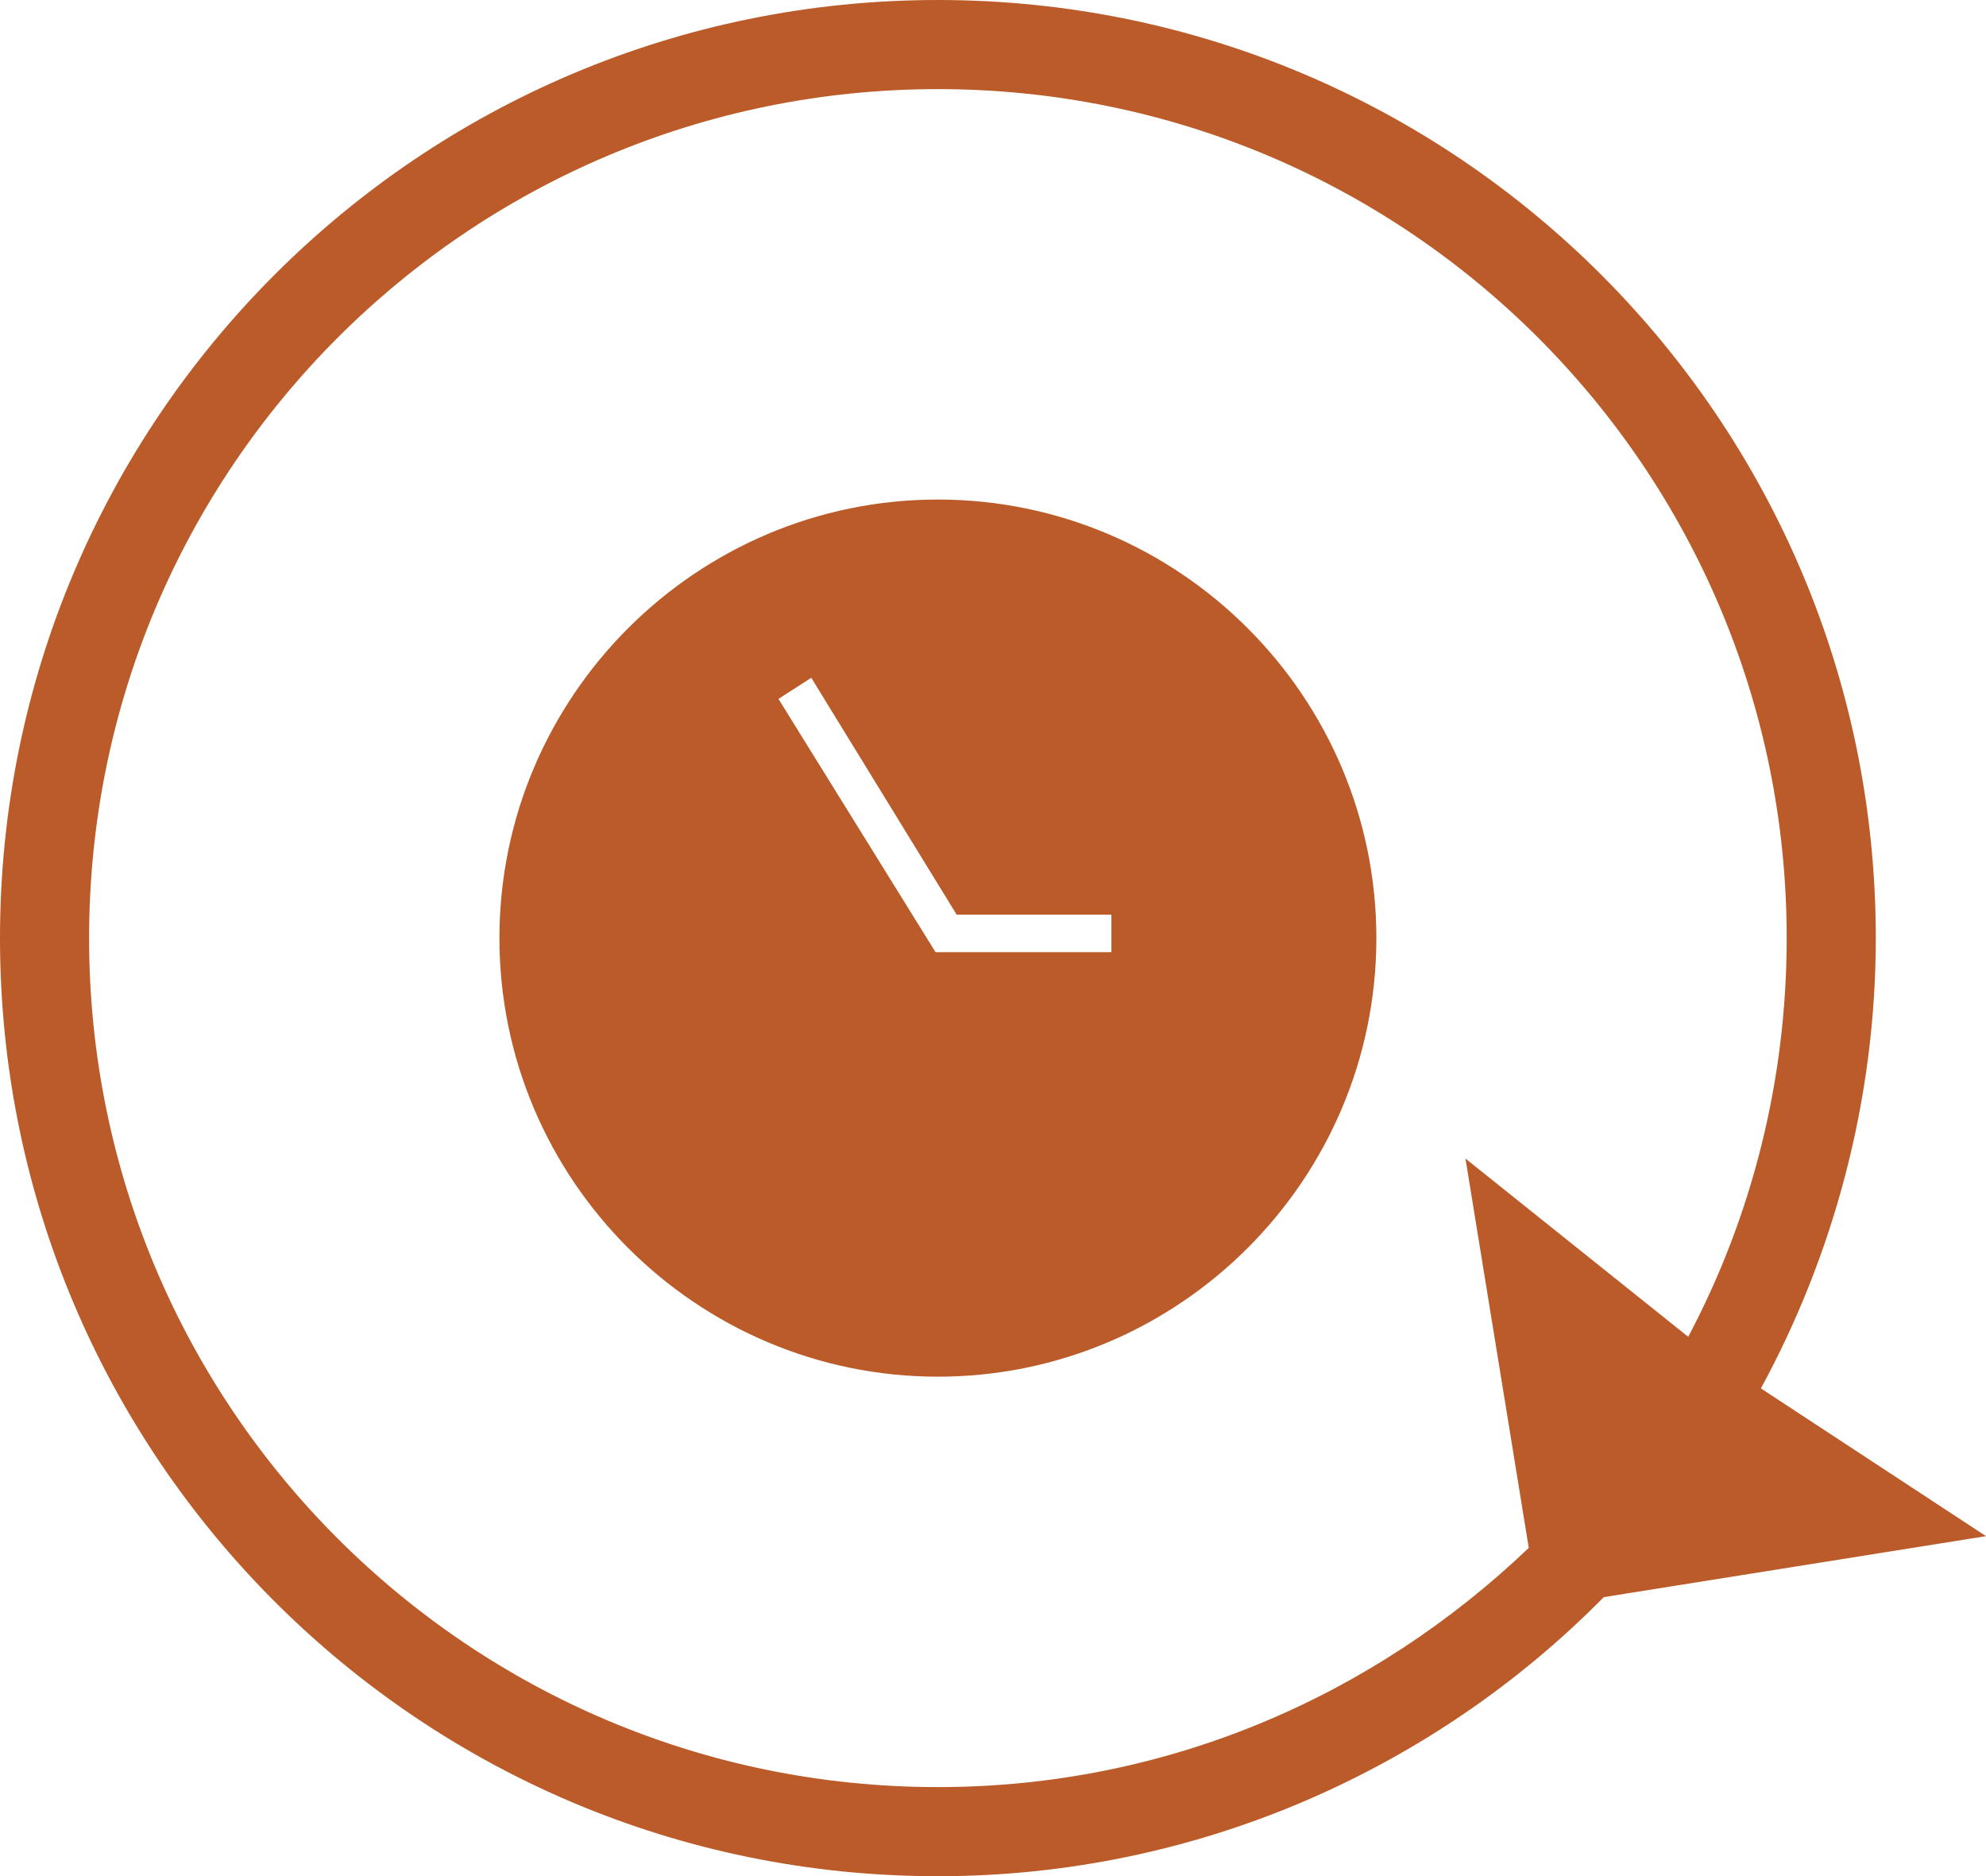
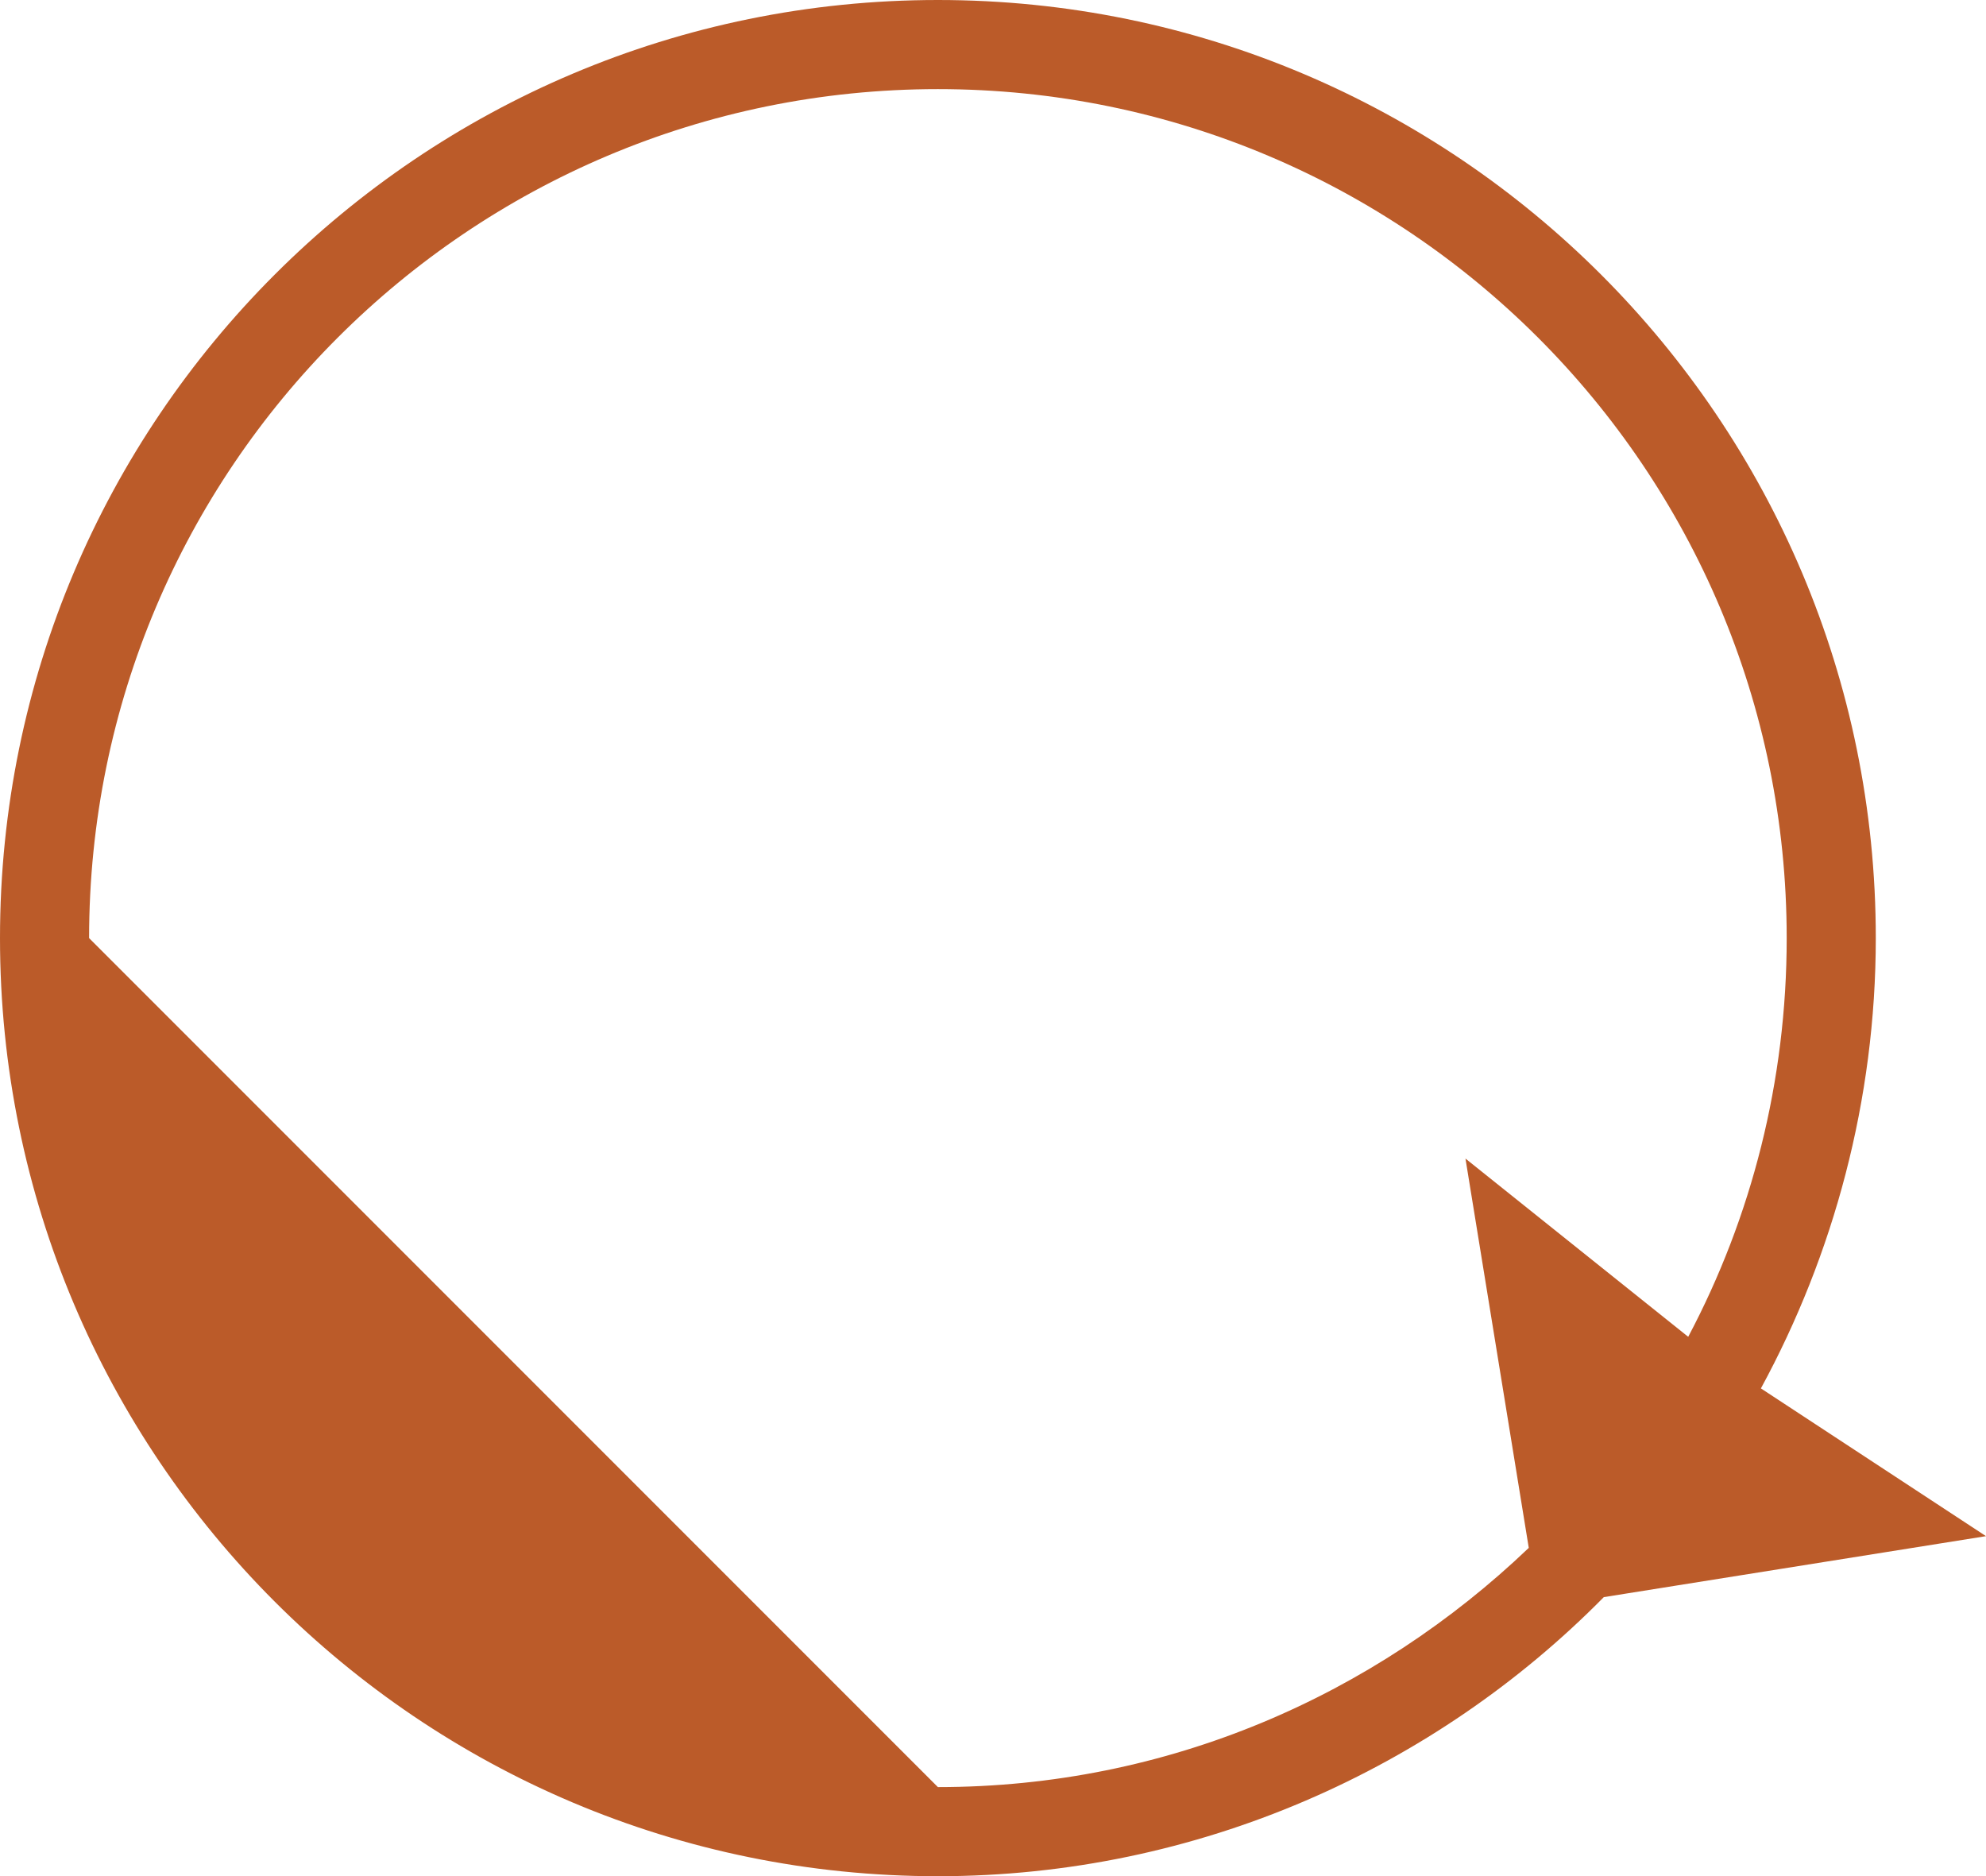
<svg xmlns="http://www.w3.org/2000/svg" version="1.1" id="Ebene_2" x="0px" y="0px" viewBox="0 0 84.7 80" style="enable-background:new 0 0 84.7 80;" xml:space="preserve">
  <style type="text/css">
	.st0{fill:#BB5B29;}
</style>
  <g>
    <g>
-       <path class="st0" d="M84.7,65.5l-9.6-6.3C78.2,53.5,80,46.9,80,40C80,17.9,62.1,0,40,0C17.9,0,0,17.9,0,40s17.9,40,40,40    c11.1,0,21.2-4.6,28.4-11.9L84.7,65.5z M3.8,40C3.8,20,20,3.8,40,3.8C60,3.8,76.2,20,76.2,40c0,6.1-1.5,11.9-4.2,17l-9.5-7.6    L65.2,66C58.6,72.3,49.8,76.2,40,76.2C20,76.2,3.8,60,3.8,40z" />
+       <path class="st0" d="M84.7,65.5l-9.6-6.3C78.2,53.5,80,46.9,80,40C80,17.9,62.1,0,40,0C17.9,0,0,17.9,0,40s17.9,40,40,40    c11.1,0,21.2-4.6,28.4-11.9L84.7,65.5z M3.8,40C3.8,20,20,3.8,40,3.8C60,3.8,76.2,20,76.2,40c0,6.1-1.5,11.9-4.2,17l-9.5-7.6    L65.2,66C58.6,72.3,49.8,76.2,40,76.2z" />
    </g>
-     <path class="st0" d="M40,21.3c-10.3,0-18.7,8.4-18.7,18.7S29.7,58.7,40,58.7c10.3,0,18.7-8.4,18.7-18.7S50.3,21.3,40,21.3z    M47.4,40.6h-7.5l-6.7-10.8l1.4-0.9L40.8,39h6.6V40.6z" />
  </g>
</svg>